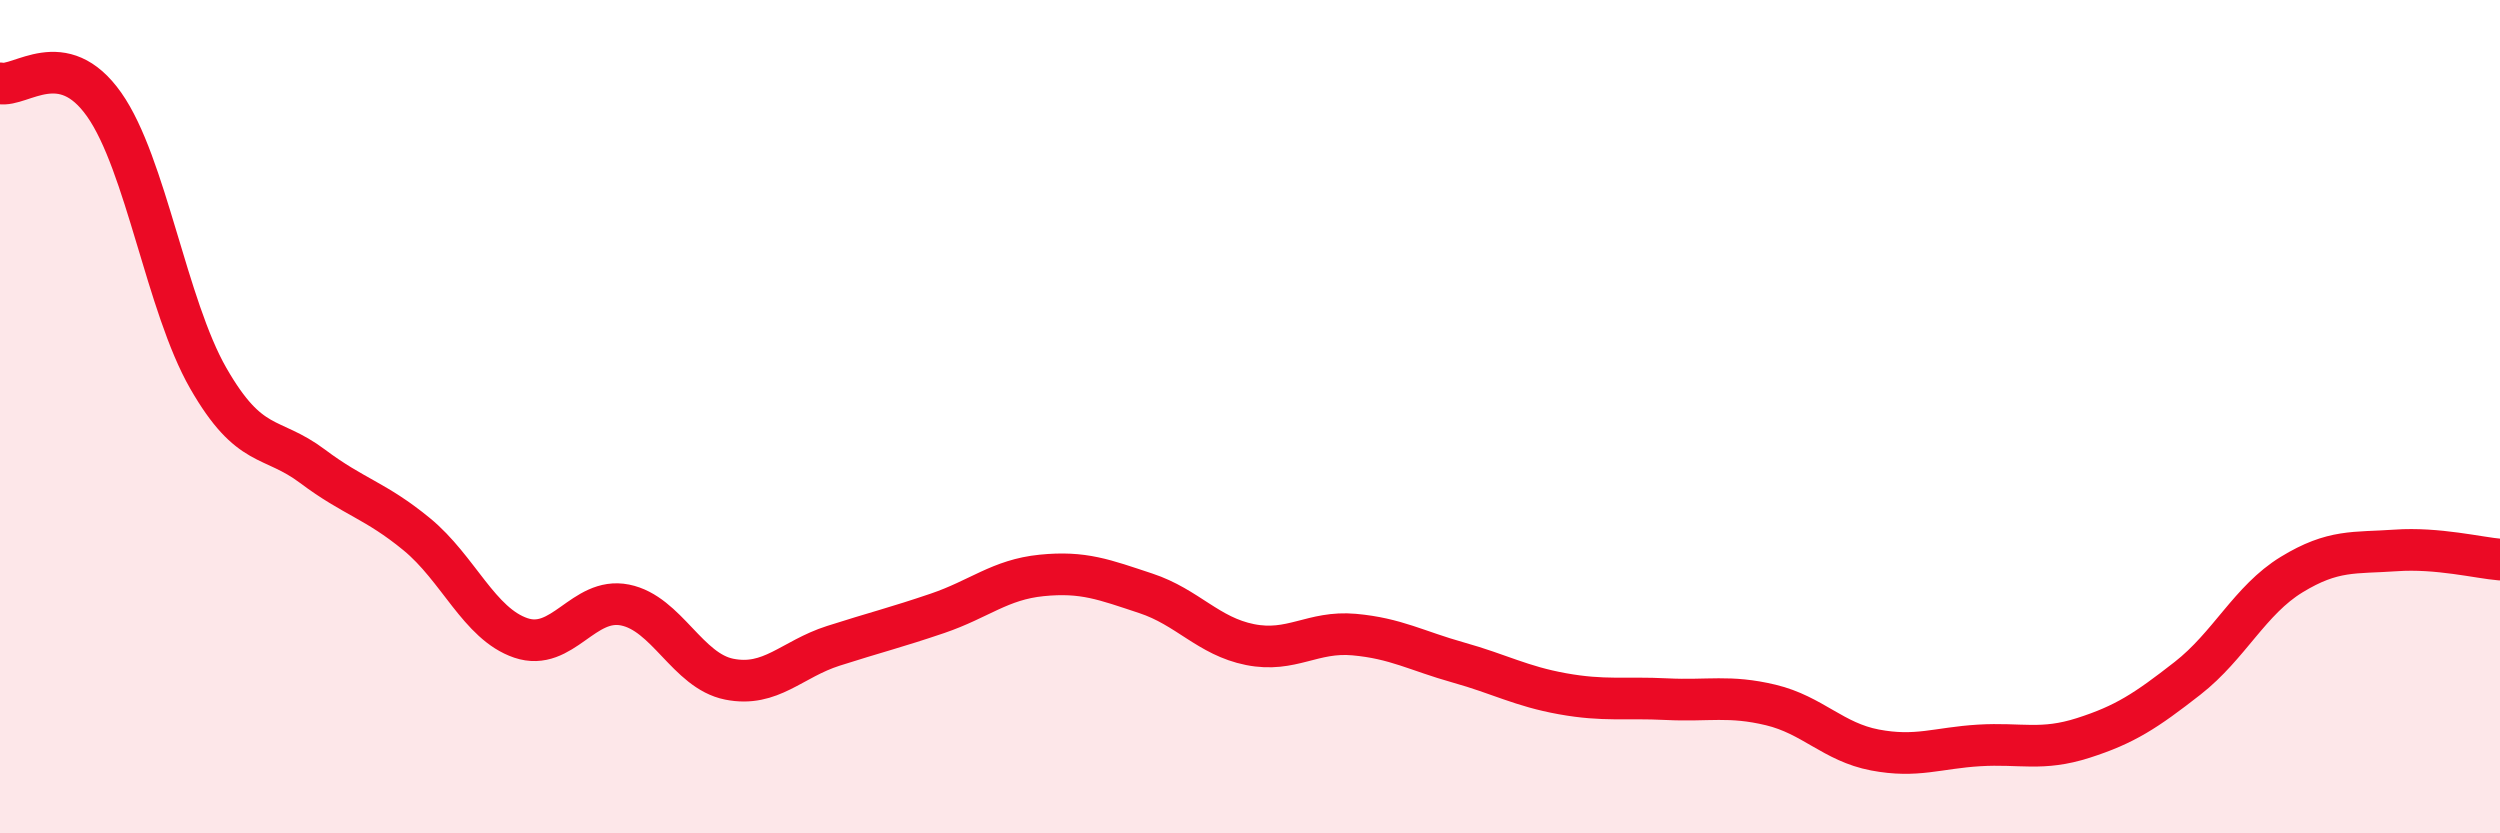
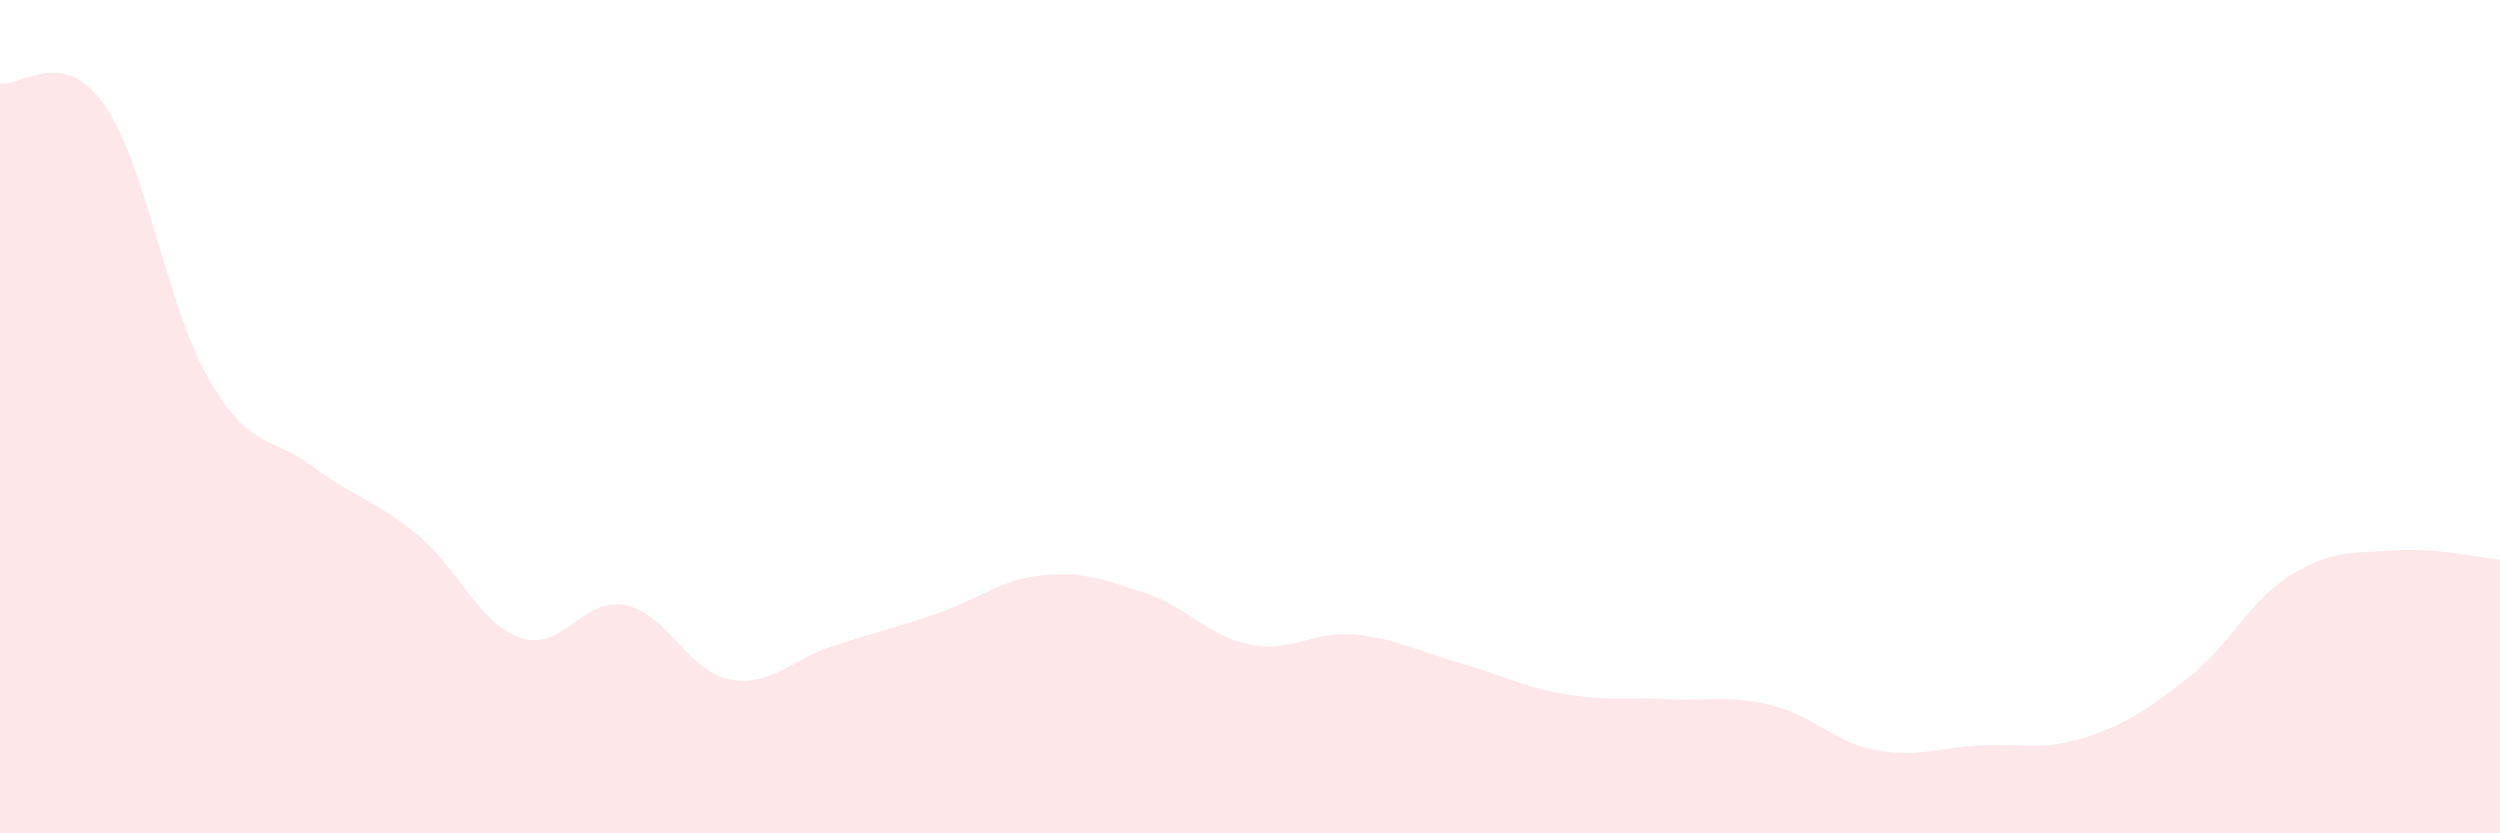
<svg xmlns="http://www.w3.org/2000/svg" width="60" height="20" viewBox="0 0 60 20">
  <path d="M 0,2 C 0.5,2.1 1.5,1.09 2.5,2.51 C 3.5,3.93 4,7.34 5,9.08 C 6,10.82 6.5,10.44 7.5,11.19 C 8.5,11.94 9,12 10,12.82 C 11,13.64 11.5,14.97 12.5,15.31 C 13.5,15.65 14,14.32 15,14.52 C 16,14.72 16.5,16.1 17.5,16.3 C 18.5,16.5 19,15.82 20,15.5 C 21,15.18 21.5,15.06 22.5,14.72 C 23.5,14.38 24,13.91 25,13.81 C 26,13.71 26.5,13.91 27.5,14.24 C 28.5,14.57 29,15.27 30,15.47 C 31,15.67 31.5,15.14 32.5,15.23 C 33.5,15.32 34,15.62 35,15.9 C 36,16.18 36.5,16.47 37.5,16.65 C 38.5,16.83 39,16.73 40,16.78 C 41,16.83 41.5,16.68 42.5,16.92 C 43.5,17.16 44,17.81 45,18 C 46,18.19 46.5,17.95 47.5,17.89 C 48.5,17.83 49,18.03 50,17.71 C 51,17.39 51.5,17.06 52.5,16.28 C 53.5,15.5 54,14.4 55,13.79 C 56,13.18 56.5,13.28 57.5,13.21 C 58.5,13.14 59.5,13.39 60,13.43L60 20L0 20Z" fill="#EB0A25" opacity="0.1" stroke-linecap="round" stroke-linejoin="round" />
-   <path d="M 0,2 C 0.5,2.1 1.5,1.09 2.5,2.51 C 3.5,3.93 4,7.34 5,9.08 C 6,10.82 6.5,10.44 7.5,11.19 C 8.5,11.94 9,12 10,12.82 C 11,13.64 11.5,14.97 12.5,15.31 C 13.5,15.65 14,14.32 15,14.52 C 16,14.72 16.5,16.1 17.5,16.3 C 18.5,16.5 19,15.82 20,15.5 C 21,15.18 21.5,15.06 22.5,14.72 C 23.5,14.38 24,13.91 25,13.81 C 26,13.71 26.5,13.91 27.5,14.24 C 28.5,14.57 29,15.27 30,15.47 C 31,15.67 31.5,15.14 32.5,15.23 C 33.5,15.32 34,15.62 35,15.9 C 36,16.18 36.5,16.47 37.5,16.65 C 38.5,16.83 39,16.73 40,16.78 C 41,16.83 41.5,16.68 42.5,16.92 C 43.5,17.16 44,17.81 45,18 C 46,18.19 46.5,17.95 47.5,17.89 C 48.5,17.83 49,18.03 50,17.71 C 51,17.39 51.5,17.06 52.5,16.28 C 53.5,15.5 54,14.4 55,13.79 C 56,13.18 56.5,13.28 57.5,13.21 C 58.5,13.14 59.5,13.39 60,13.43" stroke="#EB0A25" stroke-width="1" fill="none" stroke-linecap="round" stroke-linejoin="round" />
</svg>